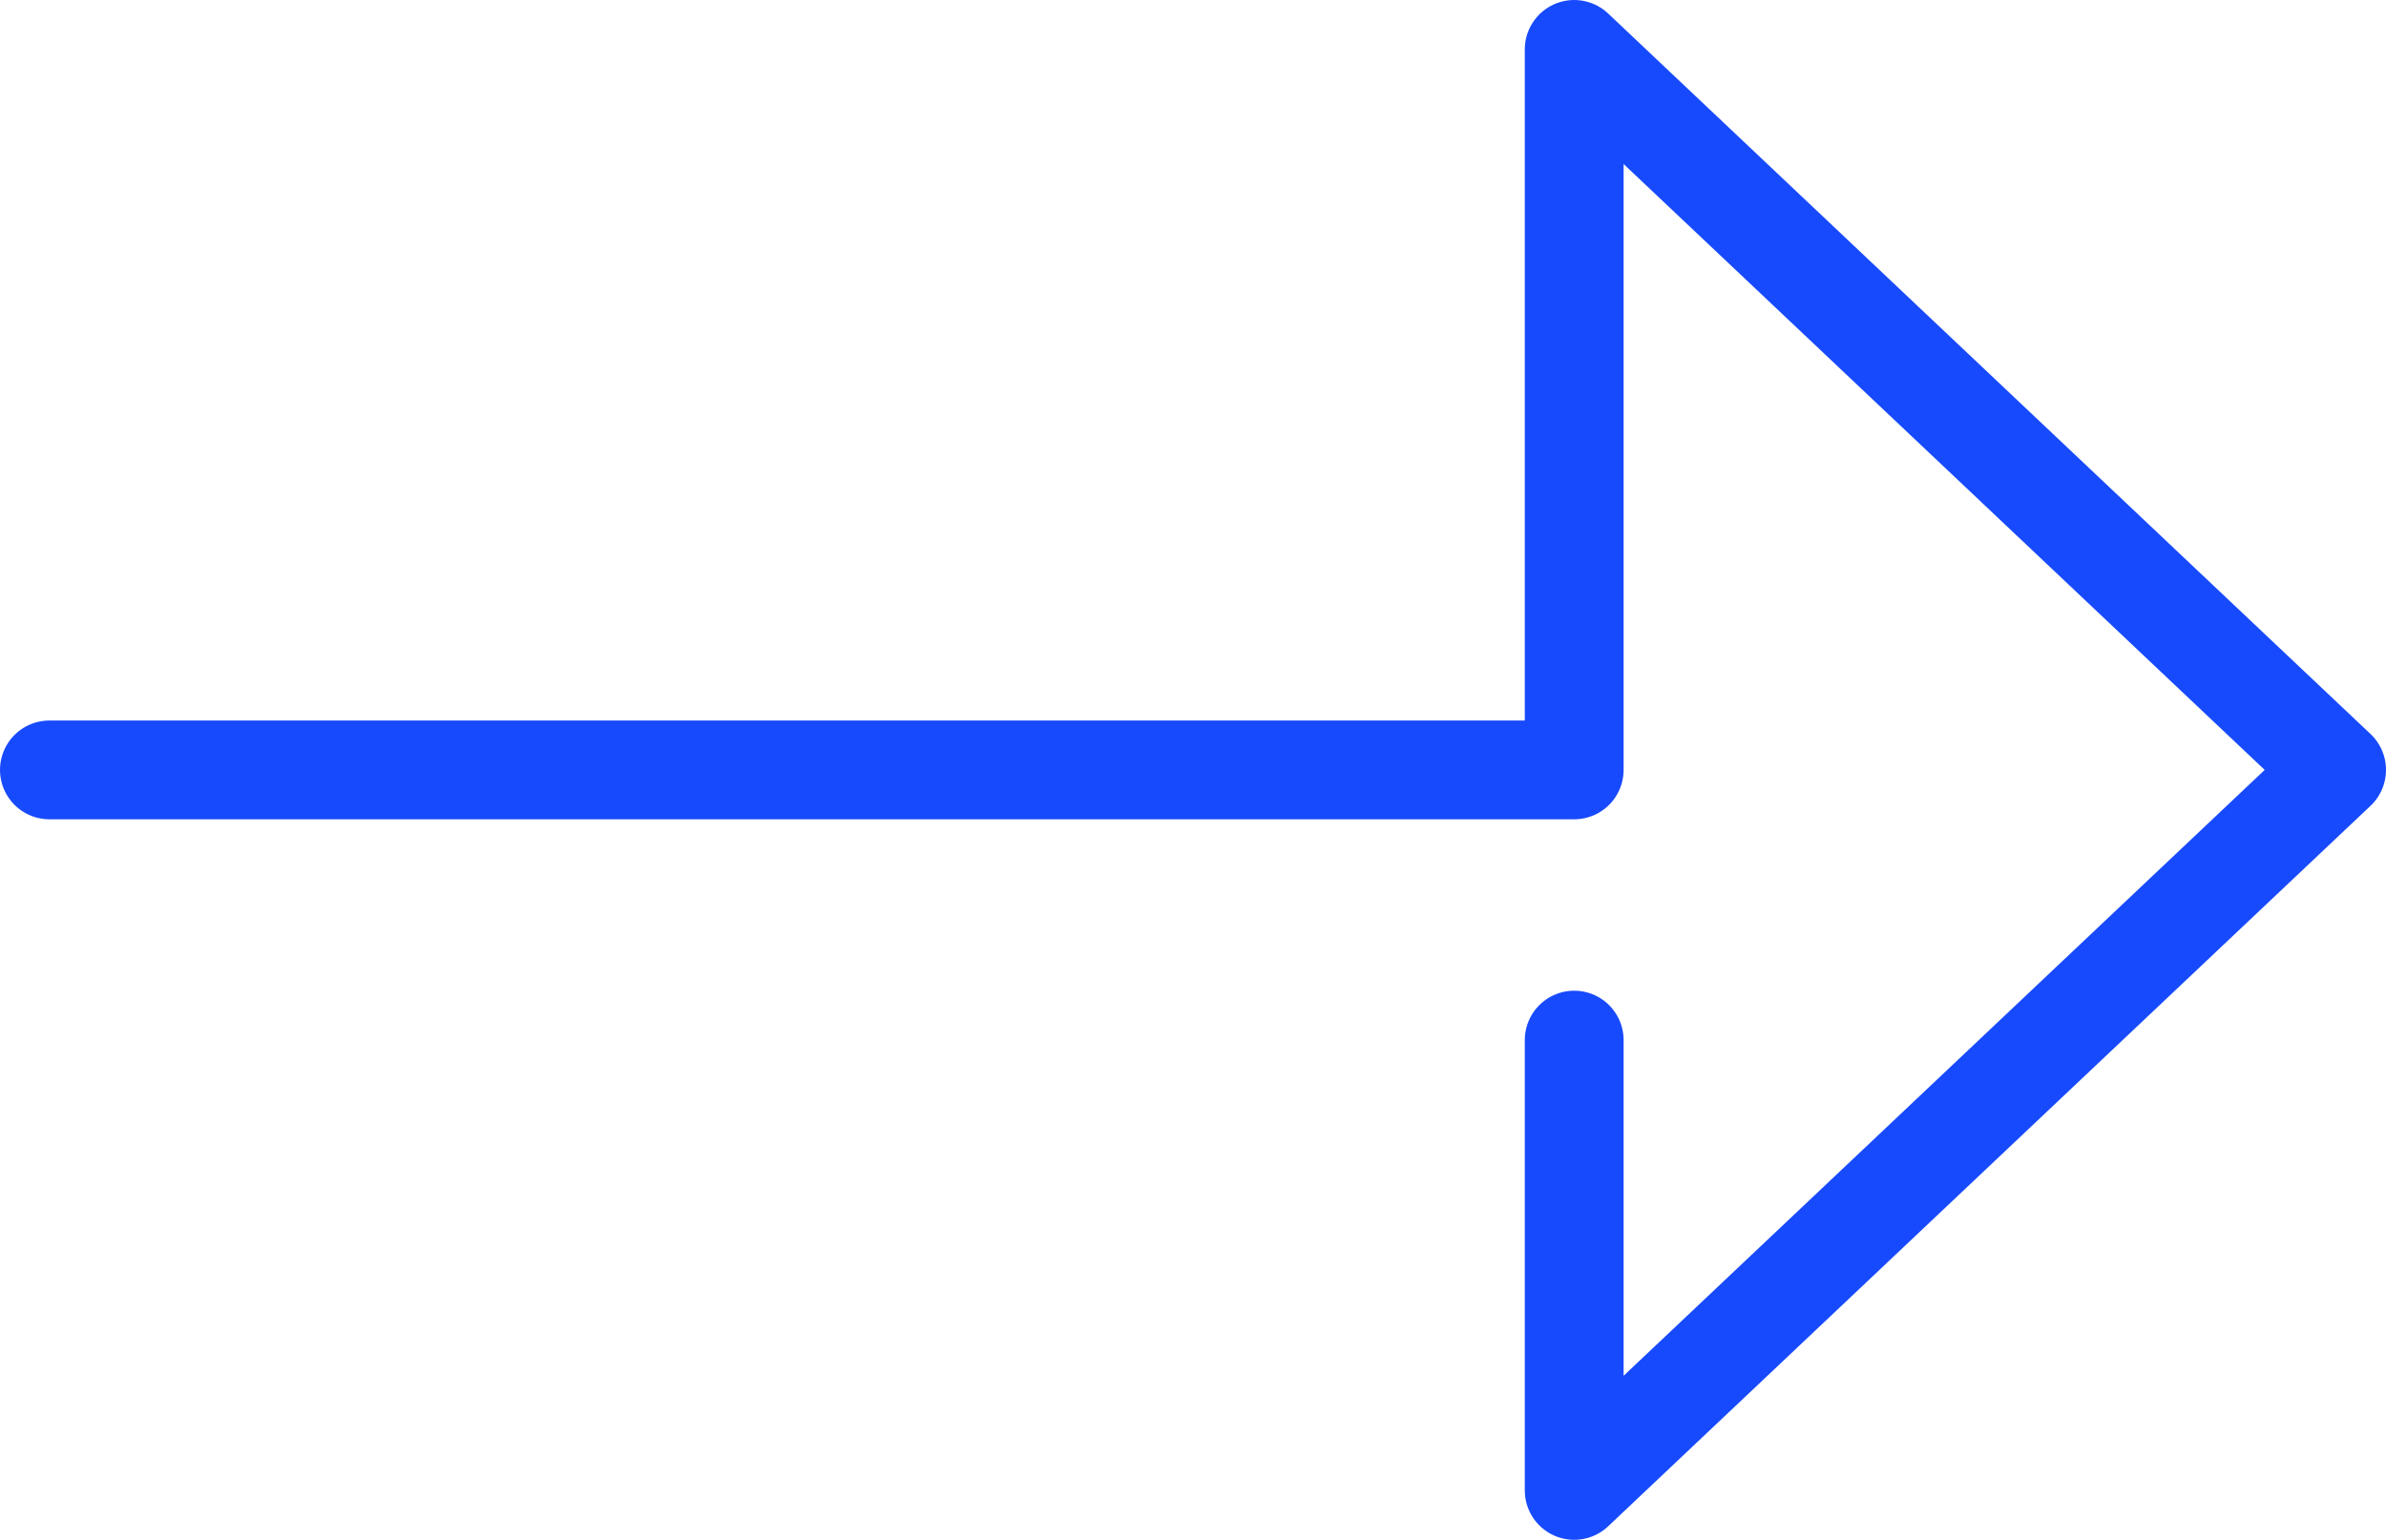
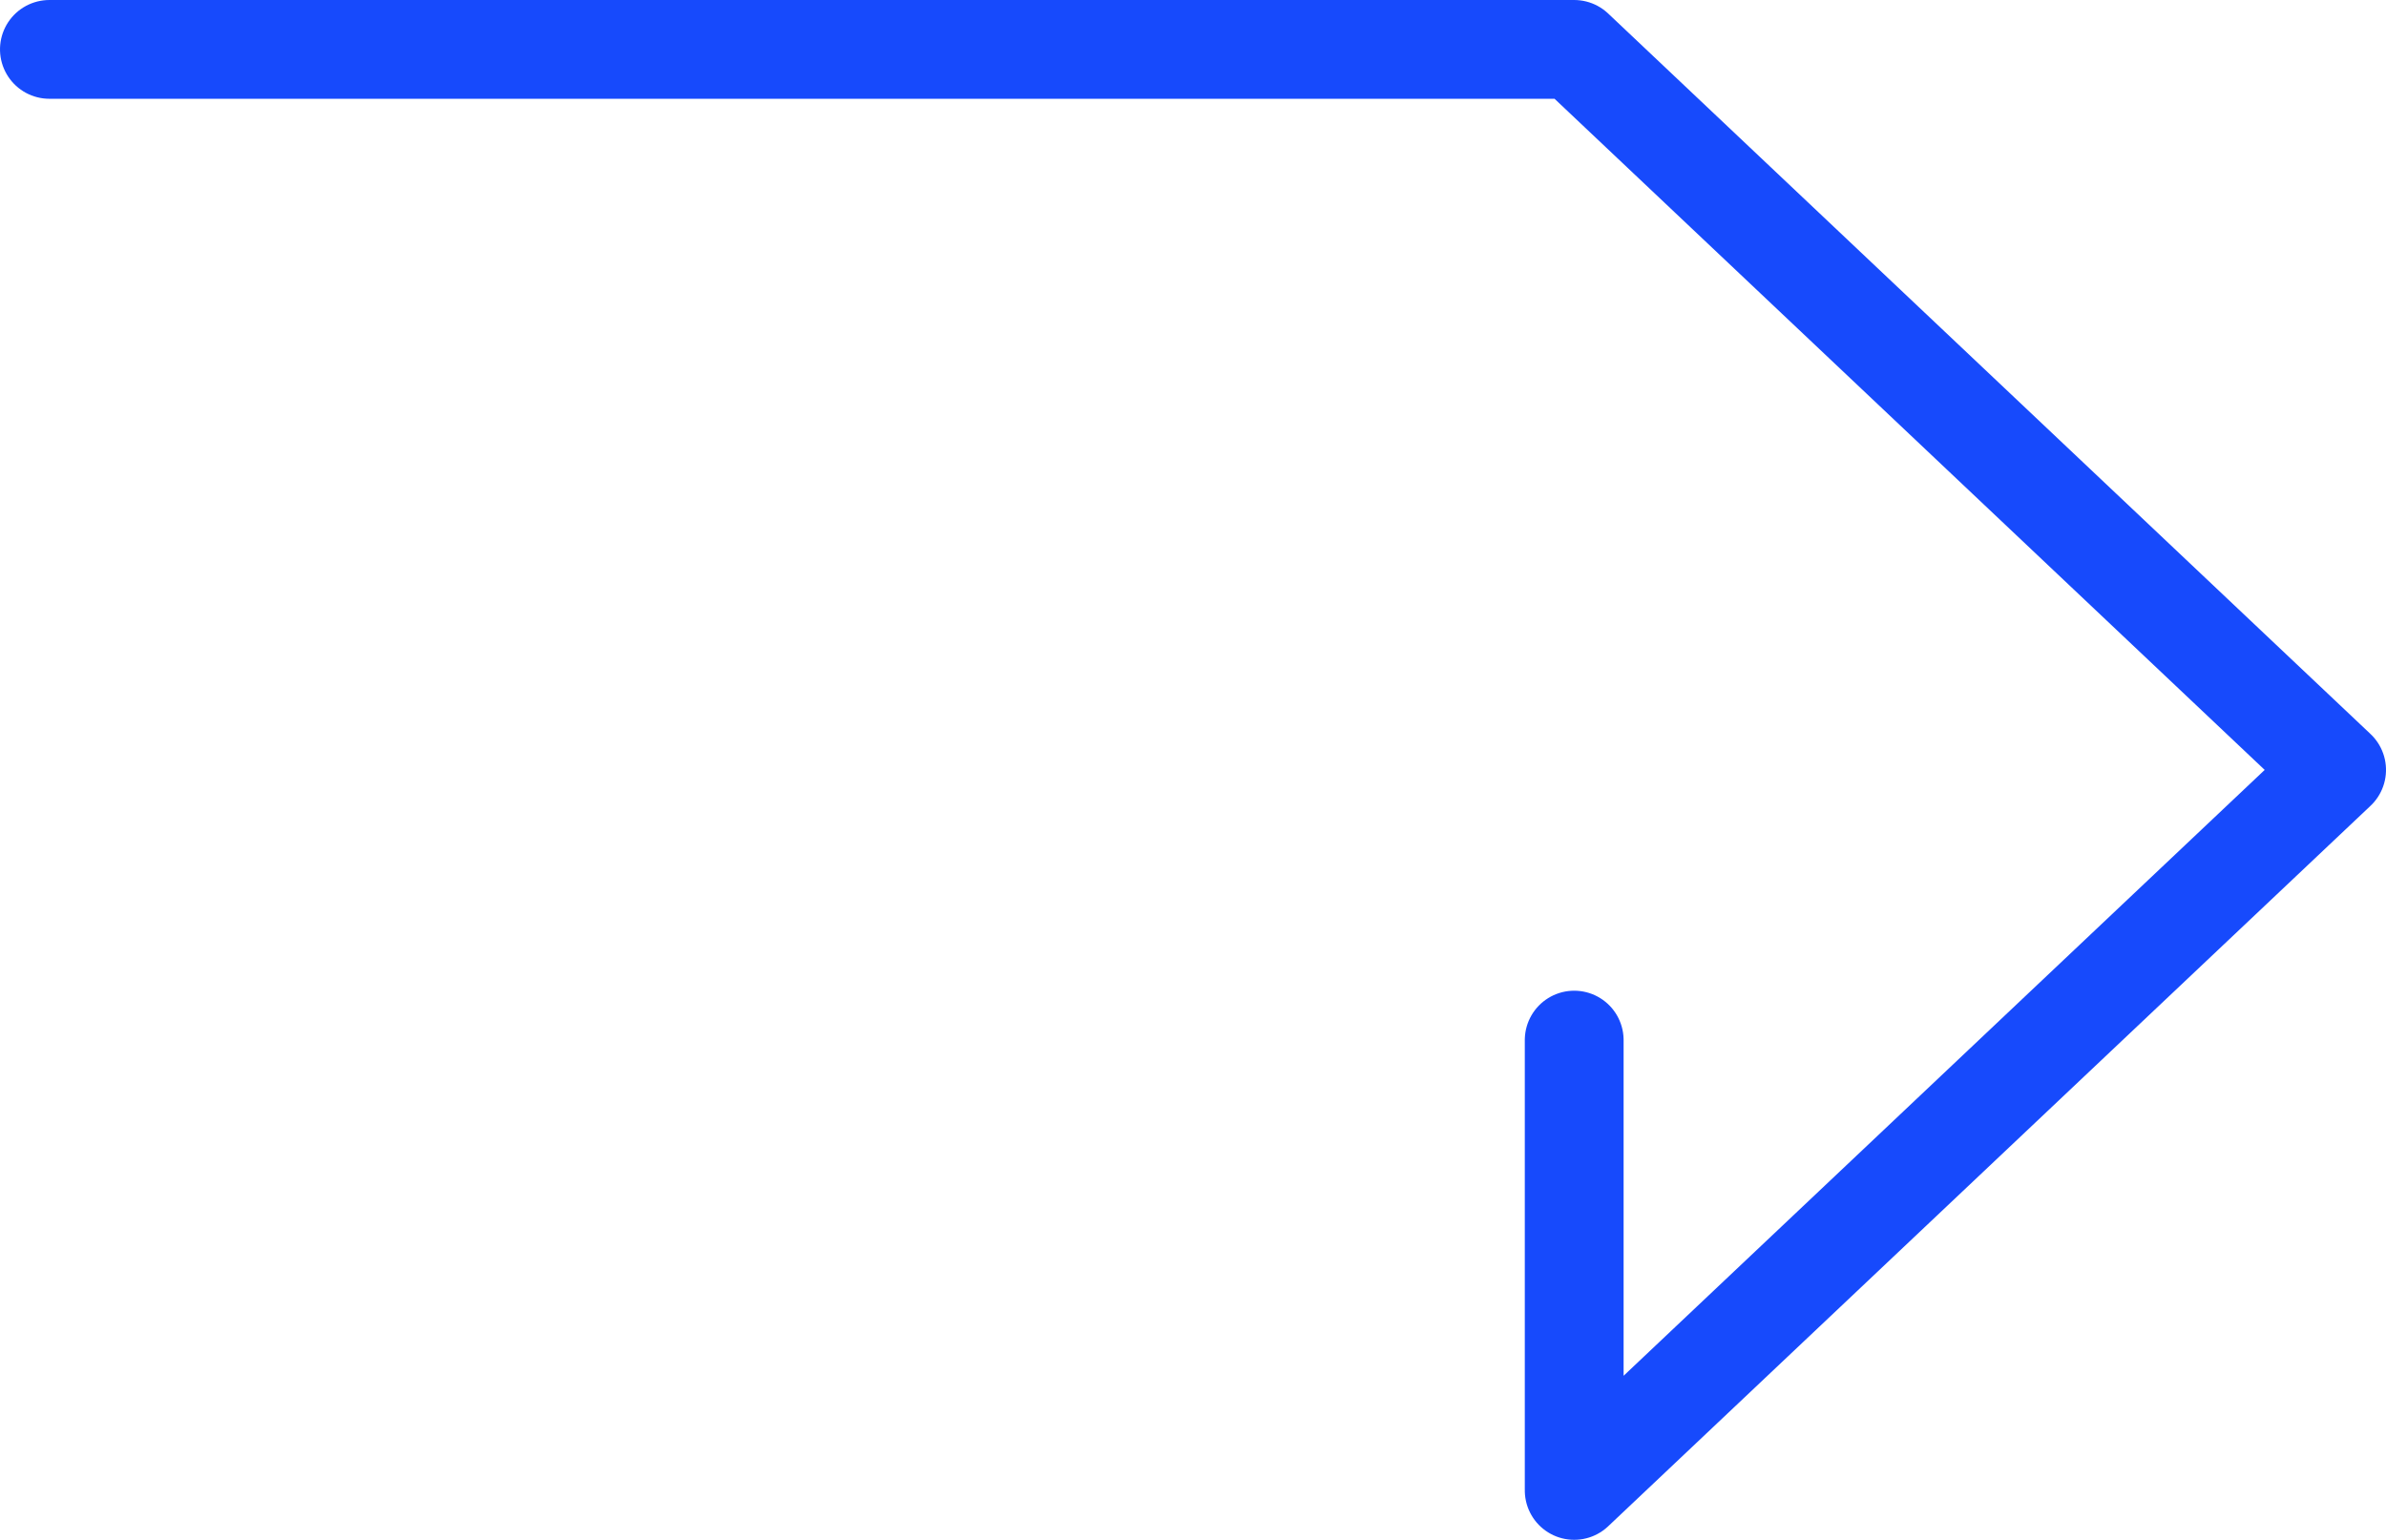
<svg xmlns="http://www.w3.org/2000/svg" width="36.225" height="23.384" viewBox="0 0 36.225 23.384">
-   <path data-name="Vector 655" d="M6.839 5.15H0l10.942 11.575L21.884 5.15H10.942V-18" transform="rotate(-90 20.692 1.942)" style="fill:none;stroke:#174afc;stroke-linecap:round;stroke-linejoin:round;stroke-width:1.5px" />
+   <path data-name="Vector 655" d="M6.839 5.15H0l10.942 11.575L21.884 5.15V-18" transform="rotate(-90 20.692 1.942)" style="fill:none;stroke:#174afc;stroke-linecap:round;stroke-linejoin:round;stroke-width:1.5px" />
</svg>